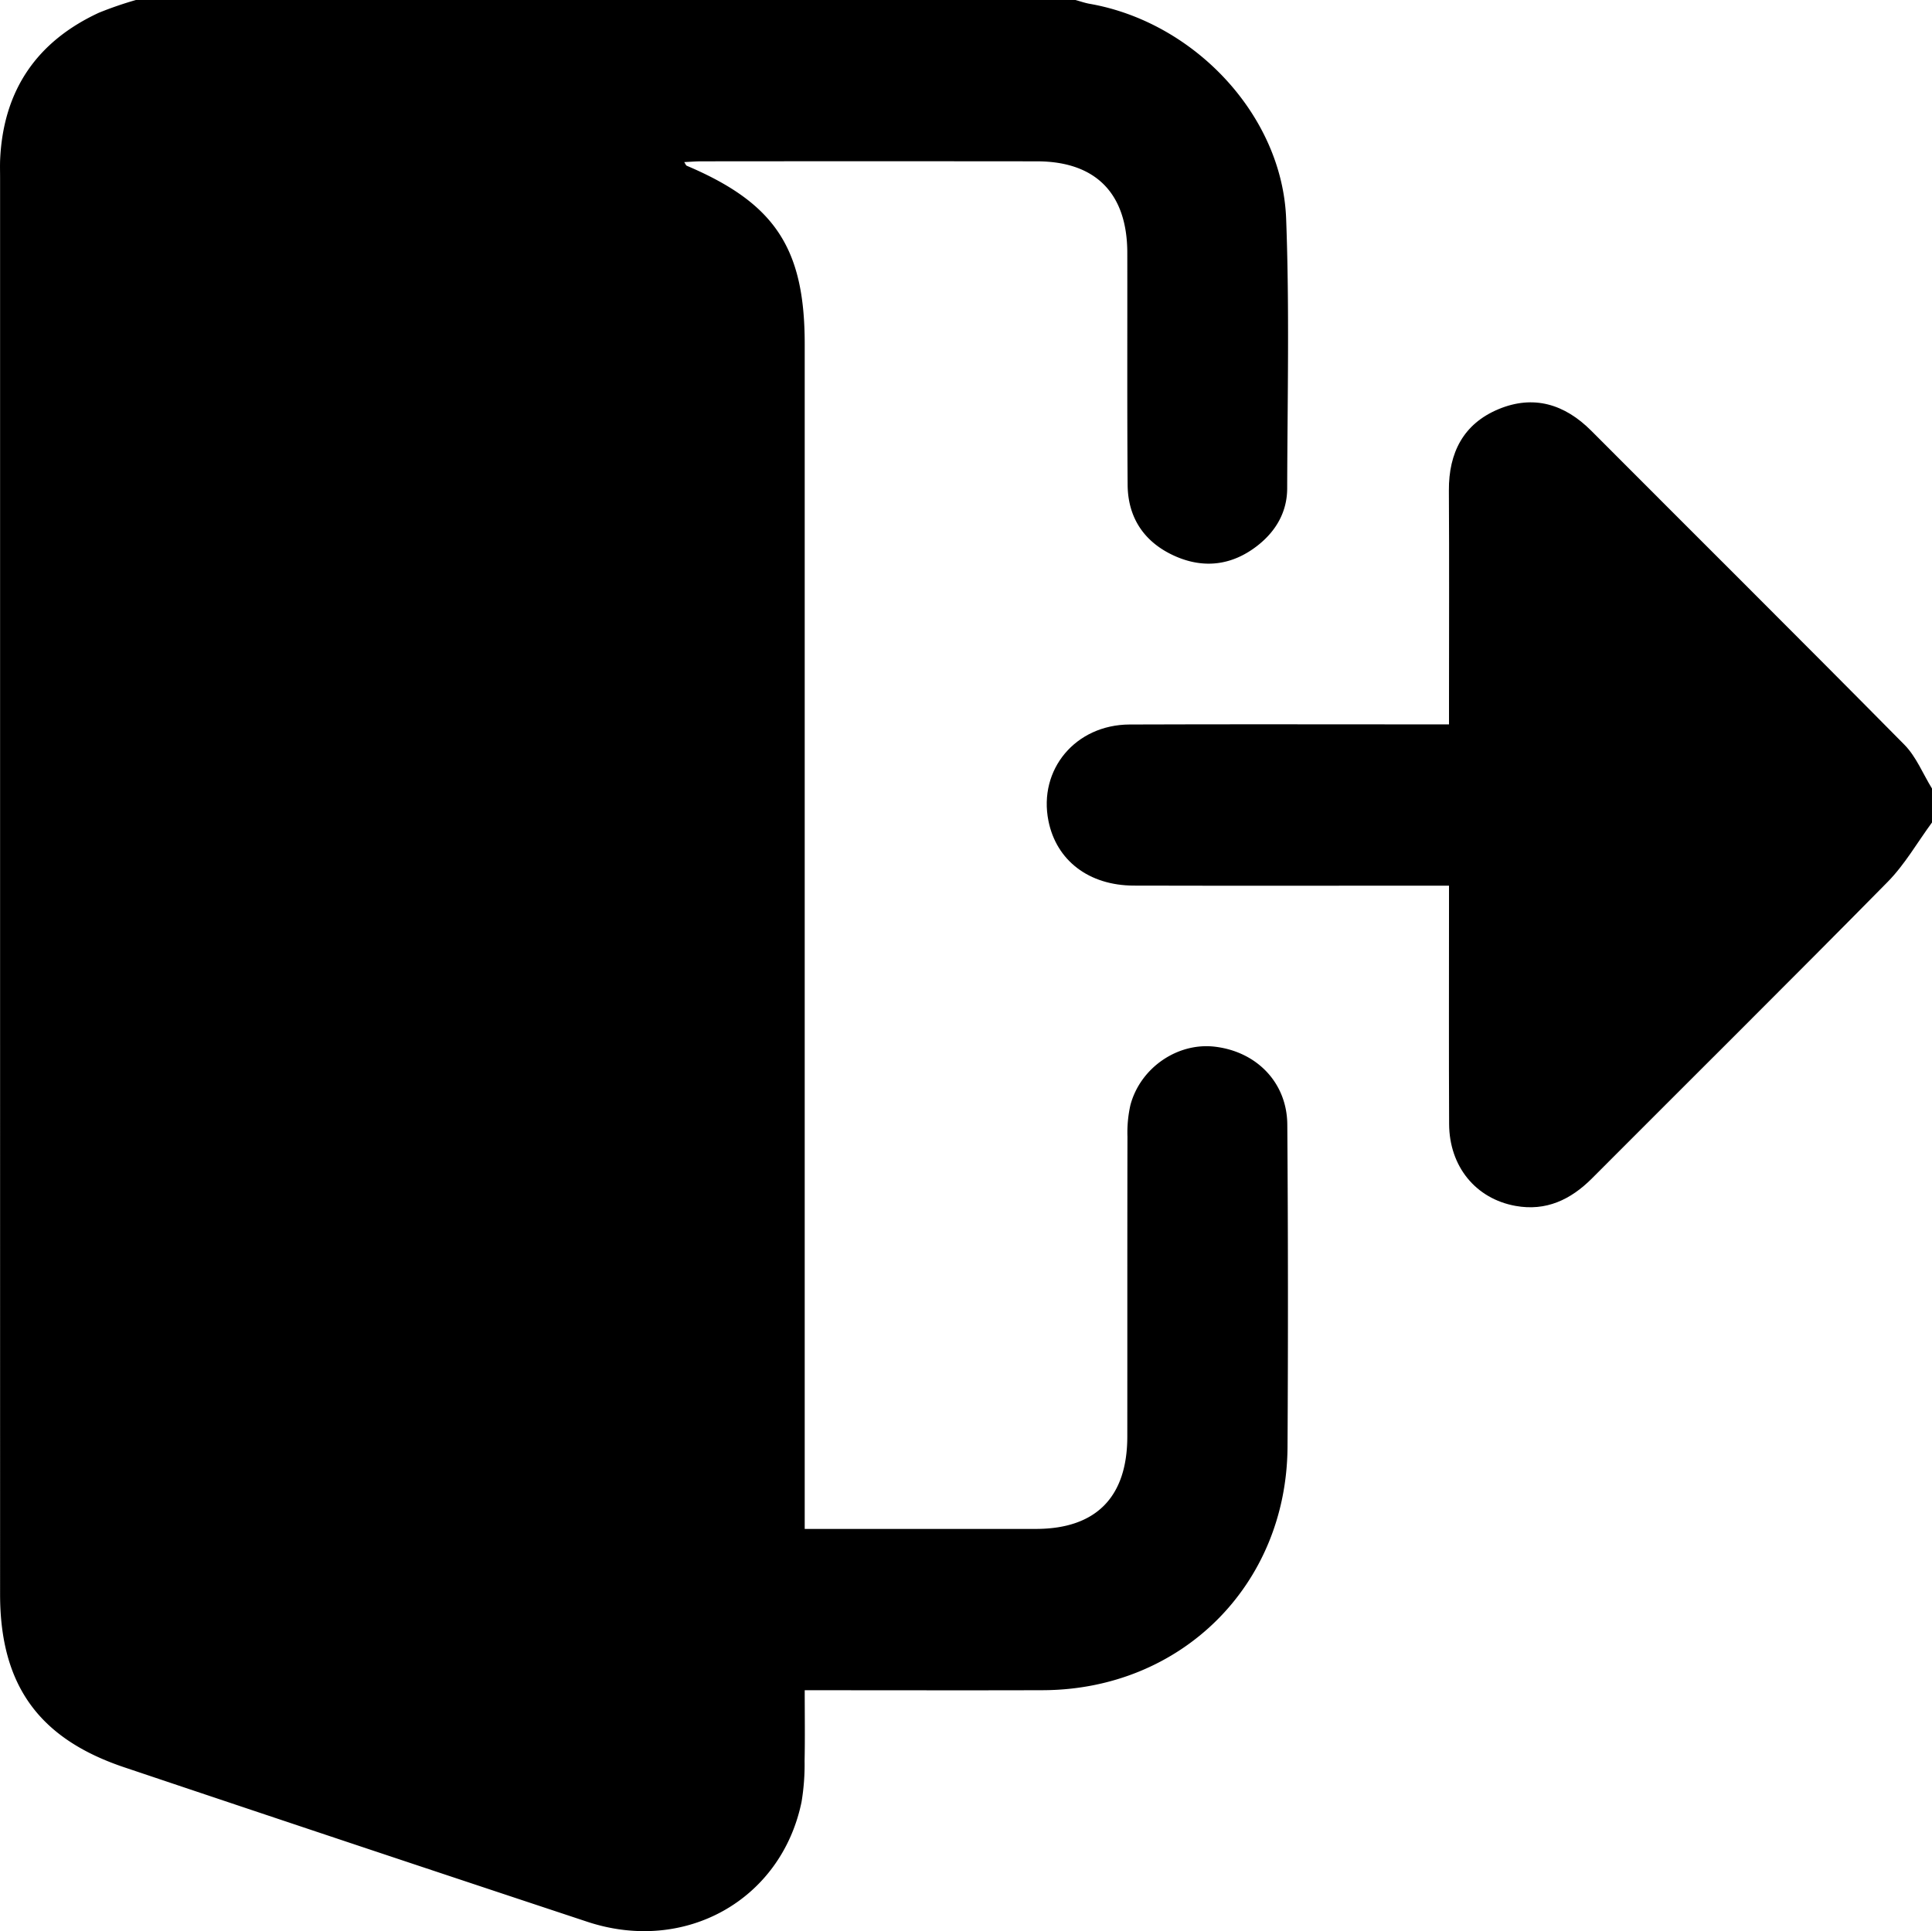
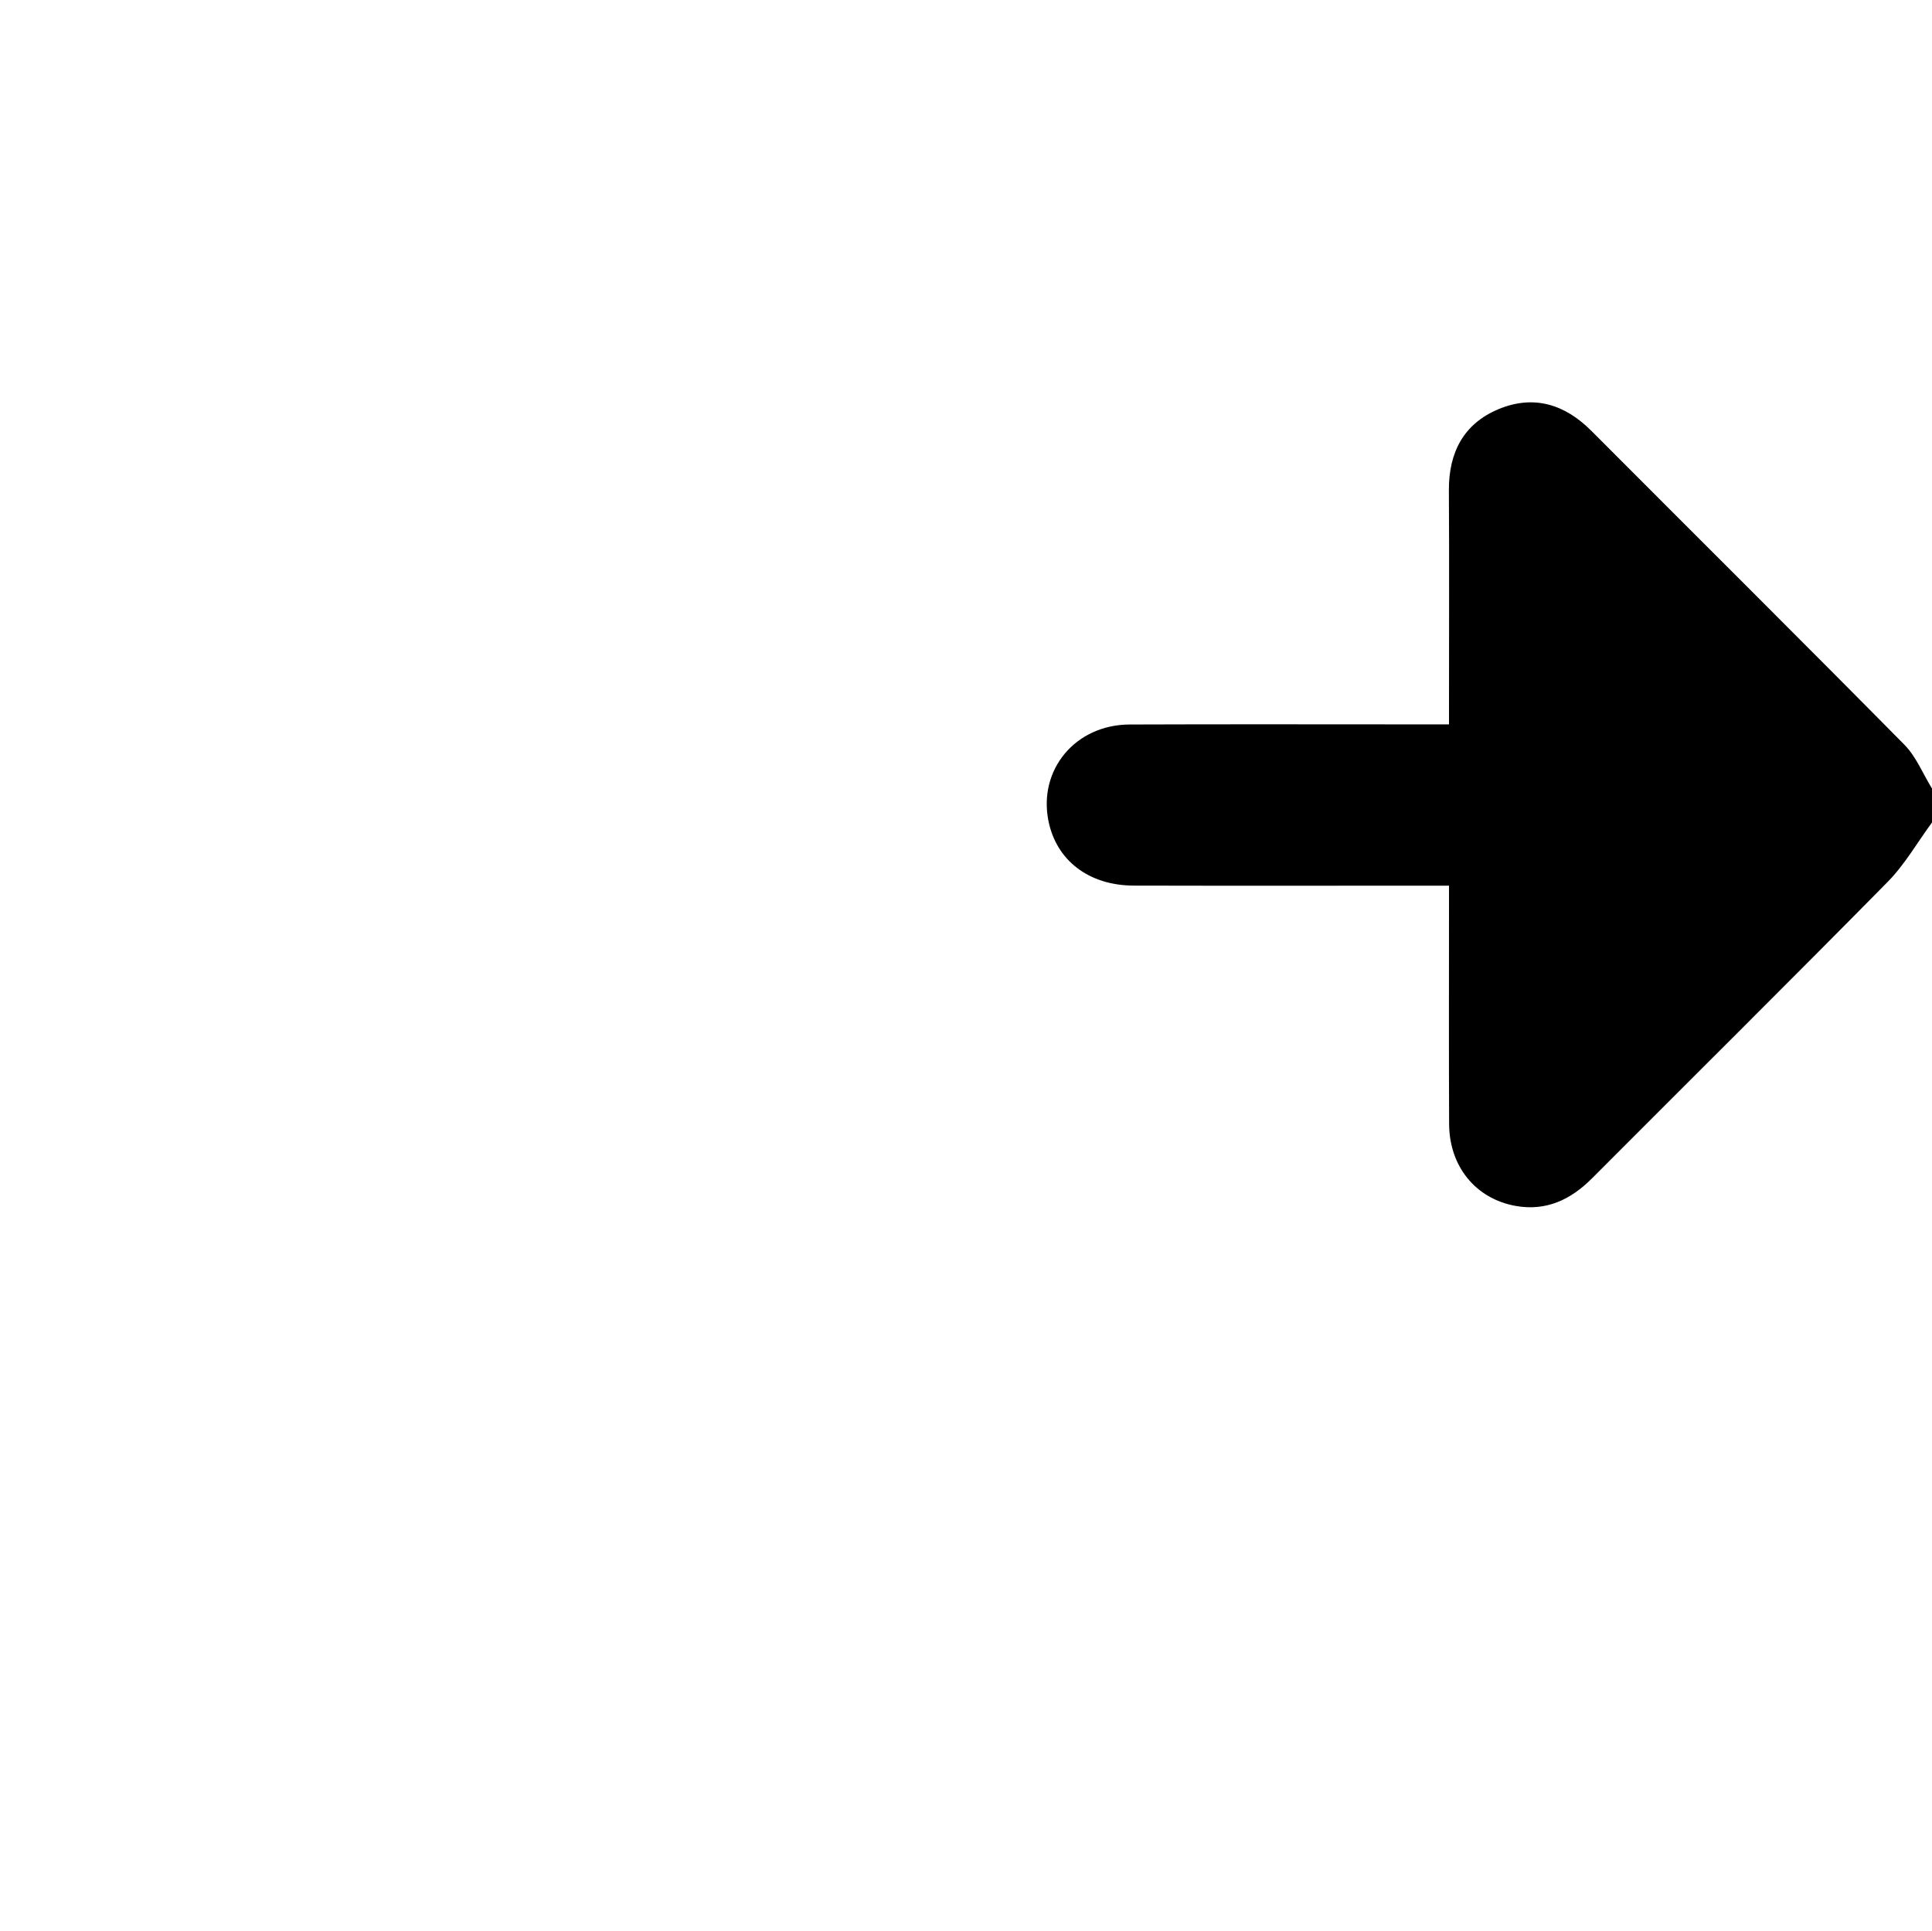
<svg xmlns="http://www.w3.org/2000/svg" width="512.17" height="512.001" viewBox="0 0 512.17 512.001">
  <g id="Group_44" data-name="Group 44" transform="translate(2652.557 378.816)">
-     <path id="Path_276" data-name="Path 276" d="M-2616.529-378.816h249.075c1.263.346,2.506.789,3.792,1.015,27.747,4.874,51.025,29.584,52.059,56.969.9,23.808.342,47.669.278,71.508-.018,6.2-2.938,11.262-7.736,15.064-6.727,5.332-14.3,6.332-22.08,2.848-7.985-3.577-12.42-10.033-12.482-18.878-.155-20.505-.054-41.011-.088-61.516-.025-15.745-8.379-24.222-23.947-24.237q-44.511-.045-89.022,0c-1.439,0-2.878.128-4.489.2.345.515.45.879.672.973,23.369,9.92,31.268,21.843,31.268,47.237V26.554h5.79q27.76,0,55.516-.007c15.9-.019,24.2-8.406,24.213-24.474.023-26.51-.014-53.017.042-79.523a32.9,32.9,0,0,1,.79-8.413c2.656-9.9,12.508-16.586,22.316-15.451,11.137,1.289,19.183,9.526,19.266,20.645q.31,42.764.06,85.524c-.251,36.667-28.219,64.335-64.882,64.451-19.172.06-38.344.011-57.516.011h-5.594c0,6.741.09,12.723-.034,18.7a60.283,60.283,0,0,1-.812,10.938c-5.389,26.007-30.915,40.312-56.785,31.748q-61.375-20.325-122.665-40.924c-22.775-7.613-33.011-21.885-33.011-45.915V-331.744c0-1.665-.056-3.337.026-5,.9-18.2,9.736-31.083,26.2-38.707A97.544,97.544,0,0,1-2616.529-378.816Z" transform="translate(0)" />
-     <path id="Path_277" data-name="Path 277" d="M-2344.03-239.037c-3.885,5.283-7.2,11.13-11.75,15.752-25.969,26.36-52.258,52.4-78.388,78.61-5.648,5.663-12.179,8.752-20.247,7.3-10.6-1.905-17.575-10.488-17.626-21.7-.09-19-.027-38-.03-57.007v-6.2h-6.049c-25.838,0-51.676.045-77.514-.019-11.915-.03-20.524-6.662-22.625-17.154-2.724-13.618,7.159-25.5,21.513-25.559,26.172-.1,52.343-.03,78.512-.03h6.163v-5.52c0-18.837.079-37.674-.031-56.507-.056-10,3.859-17.676,13.167-21.55,9.278-3.859,17.526-1.349,24.594,5.742,27.656,27.739,55.452,55.342,82.979,83.209,3.146,3.186,4.919,7.722,7.331,11.63Z" transform="translate(203.642 78.284)" />
+     <path id="Path_277" data-name="Path 277" d="M-2344.03-239.037c-3.885,5.283-7.2,11.13-11.75,15.752-25.969,26.36-52.258,52.4-78.388,78.61-5.648,5.663-12.179,8.752-20.247,7.3-10.6-1.905-17.575-10.488-17.626-21.7-.09-19-.027-38-.03-57.007v-6.2h-6.049c-25.838,0-51.676.045-77.514-.019-11.915-.03-20.524-6.662-22.625-17.154-2.724-13.618,7.159-25.5,21.513-25.559,26.172-.1,52.343-.03,78.512-.03h6.163v-5.52c0-18.837.079-37.674-.031-56.507-.056-10,3.859-17.676,13.167-21.55,9.278-3.859,17.526-1.349,24.594,5.742,27.656,27.739,55.452,55.342,82.979,83.209,3.146,3.186,4.919,7.722,7.331,11.63" transform="translate(203.642 78.284)" />
  </g>
</svg>